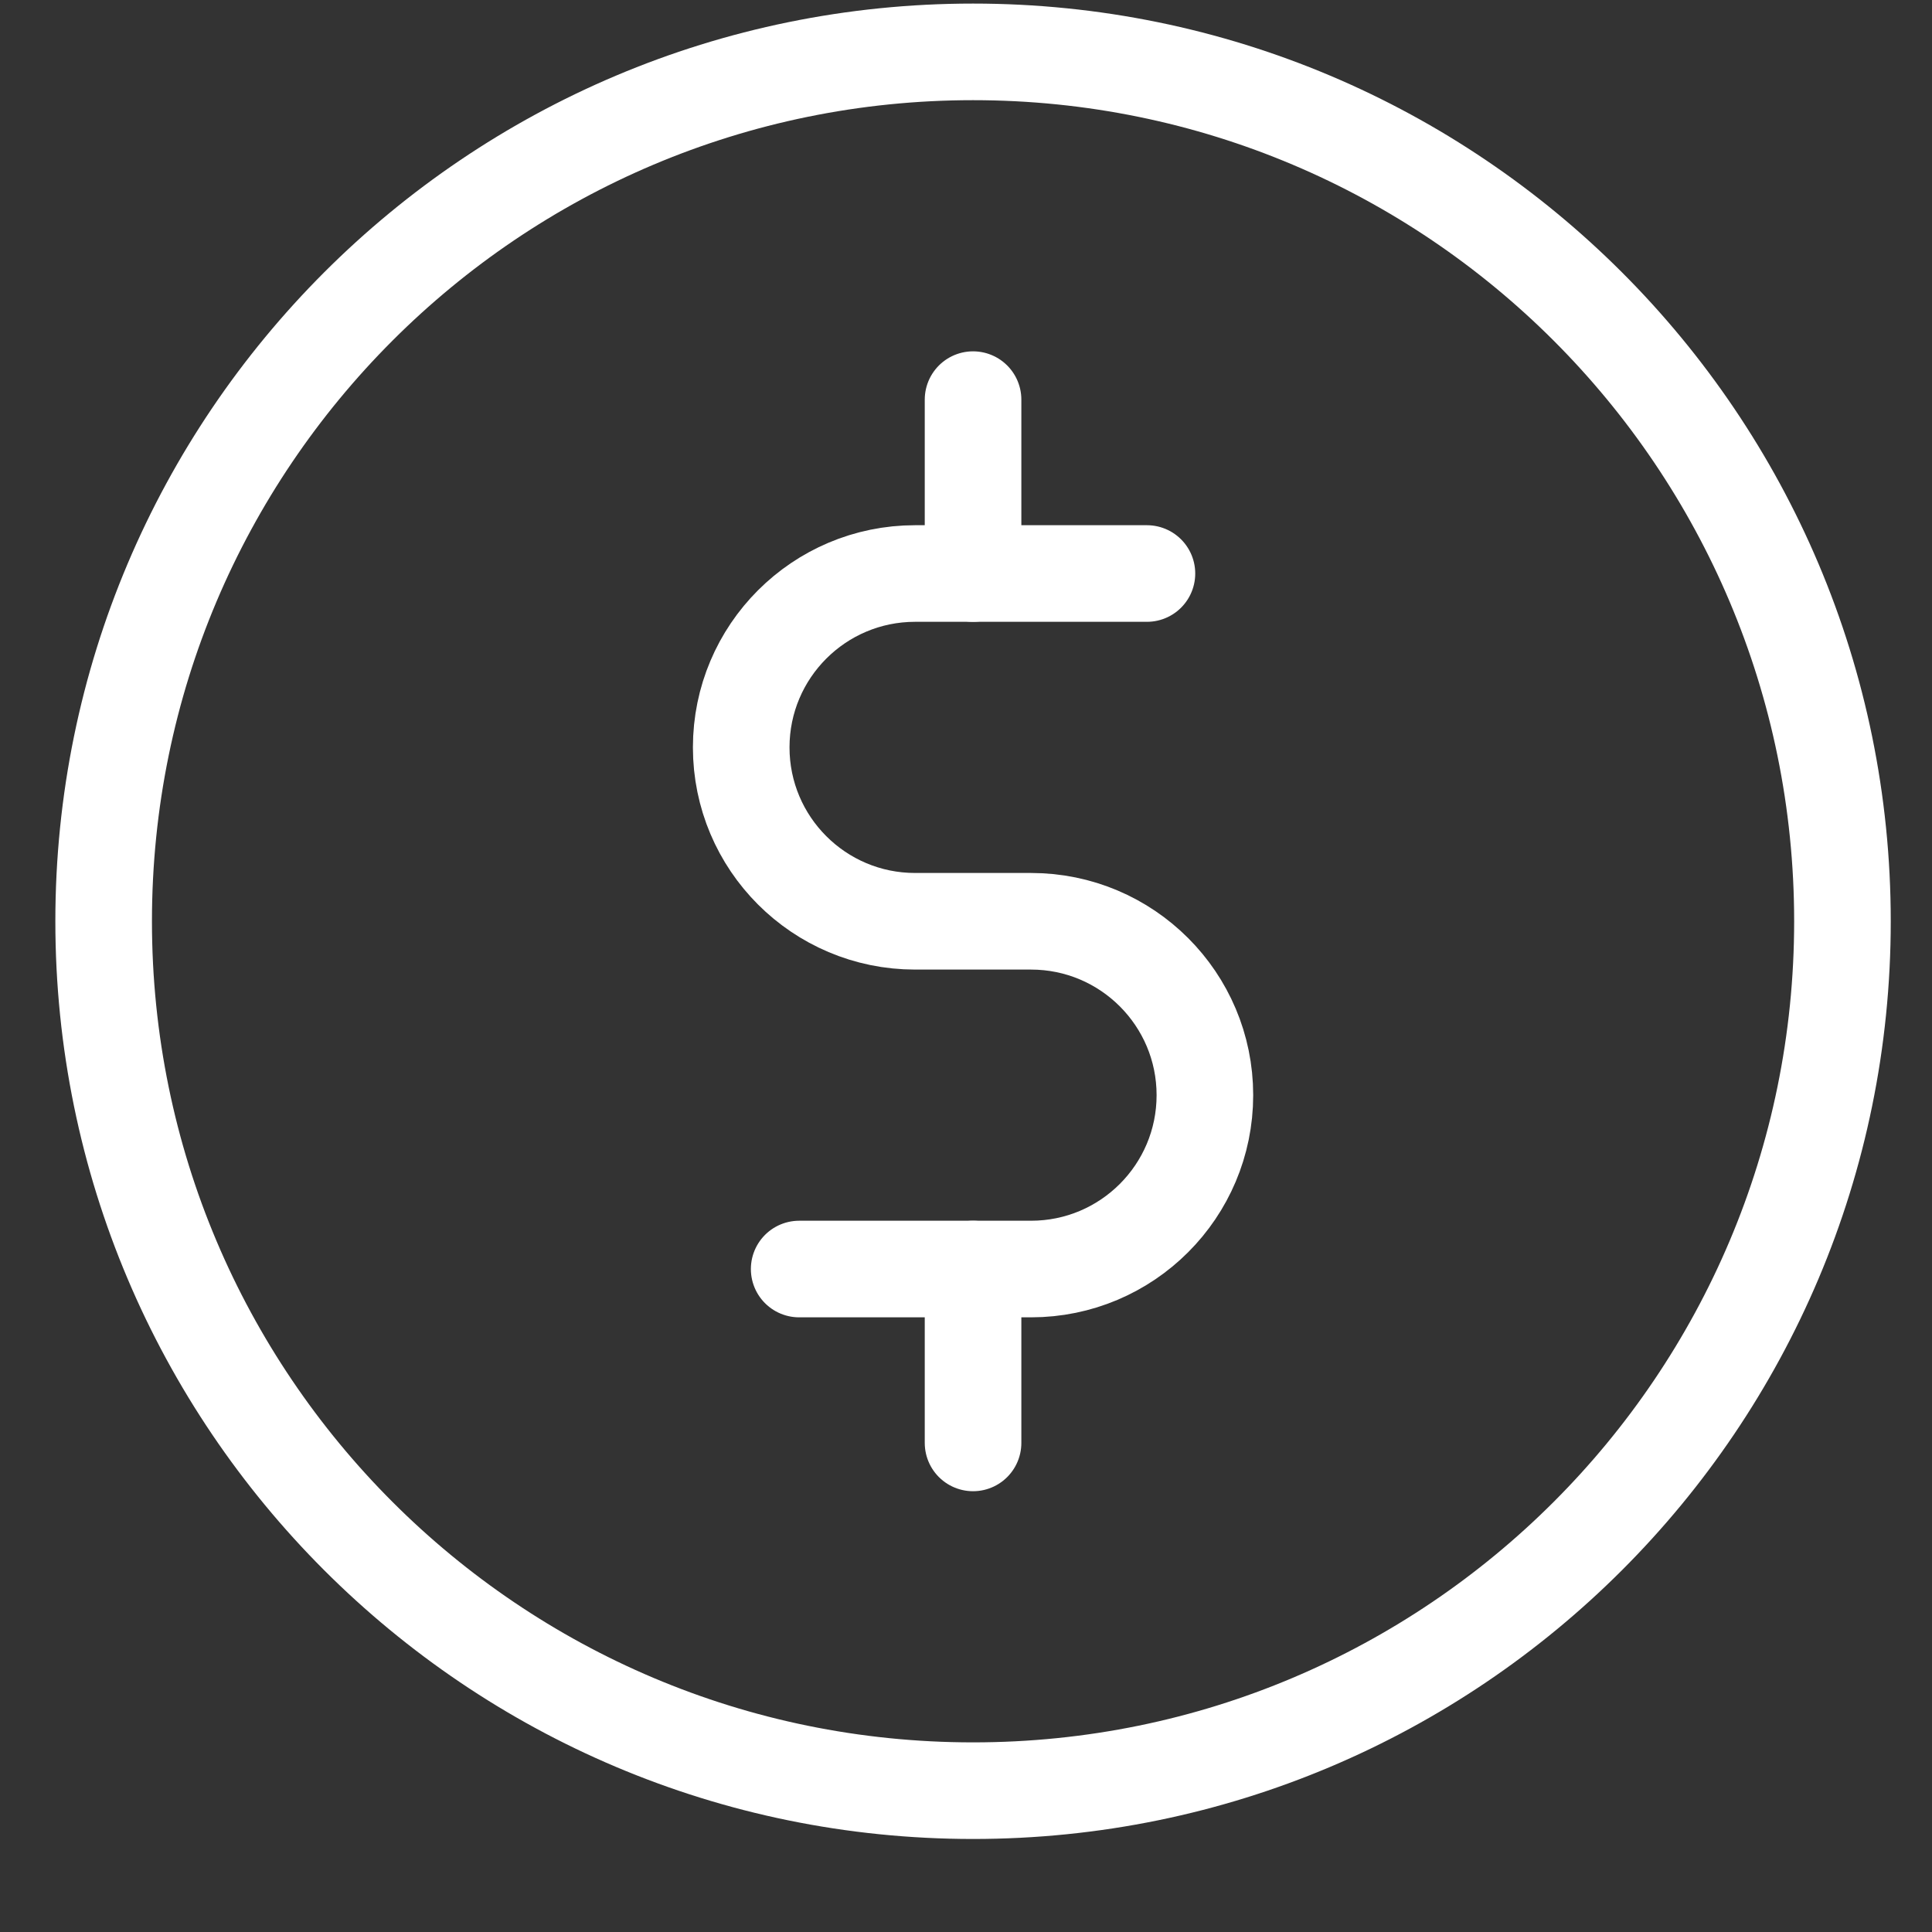
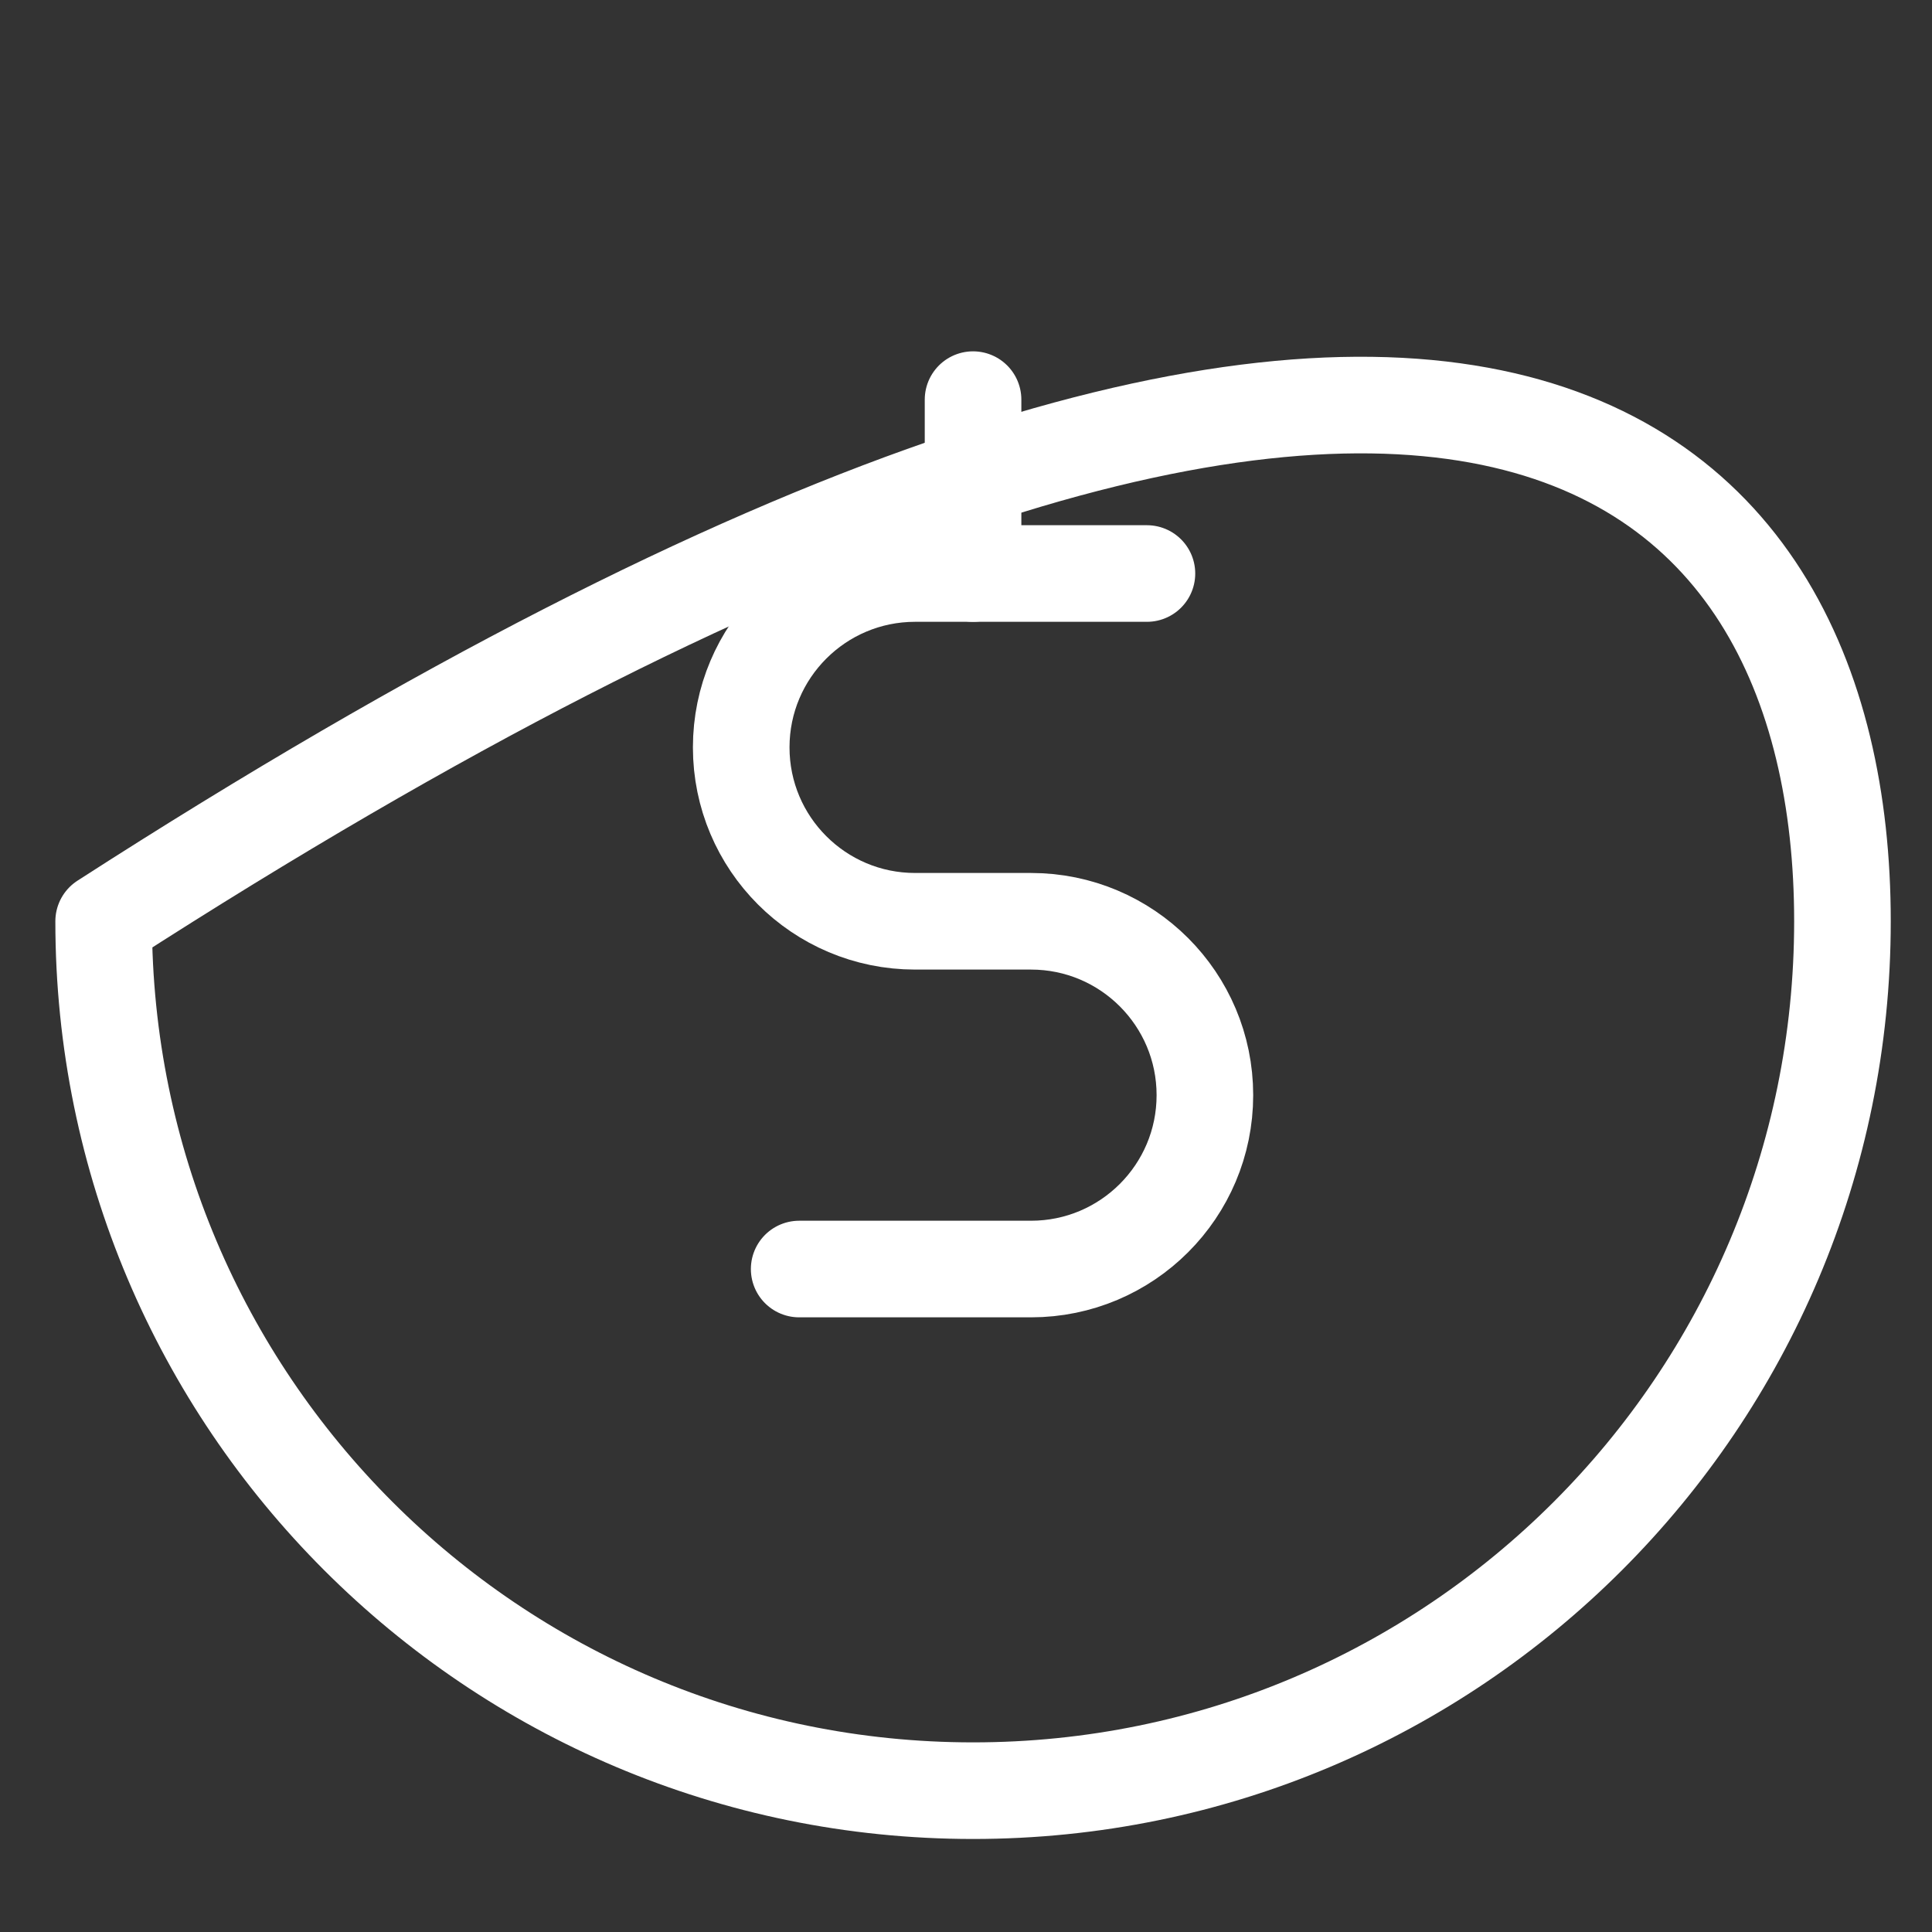
<svg xmlns="http://www.w3.org/2000/svg" width="20" height="20" viewBox="0 0 20 20" fill="none">
  <rect x="0" y="0" width="20" height="20" fill="#333333" stroke="none" />
-   <path d="M19.073 9.537C19.073 14.508 15.044 18.537 10.073 18.537C5.103 18.537 1.073 14.508 1.073 9.537C1.073 4.566 5.103 0.537 10.073 0.537C15.044 0.537 19.073 4.566 19.073 9.537Z" stroke="white" stroke-miterlimit="10" stroke-linecap="round" stroke-linejoin="round" />
+   <path d="M19.073 9.537C19.073 14.508 15.044 18.537 10.073 18.537C5.103 18.537 1.073 14.508 1.073 9.537C15.044 0.537 19.073 4.566 19.073 9.537Z" stroke="white" stroke-miterlimit="10" stroke-linecap="round" stroke-linejoin="round" />
  <path d="M10.073 5.937V4.137" stroke="white" stroke-miterlimit="10" stroke-linecap="round" stroke-linejoin="round" />
-   <path d="M10.073 13.137V14.937" stroke="white" stroke-miterlimit="10" stroke-linecap="round" stroke-linejoin="round" />
  <path d="M11.873 5.937H9.473C8.479 5.937 7.673 6.743 7.673 7.737C7.673 8.731 8.479 9.537 9.473 9.537H10.673C11.667 9.537 12.473 10.343 12.473 11.337C12.473 12.331 11.667 13.137 10.673 13.137H8.273" stroke="white" stroke-miterlimit="10" stroke-linecap="round" stroke-linejoin="round" />
</svg>